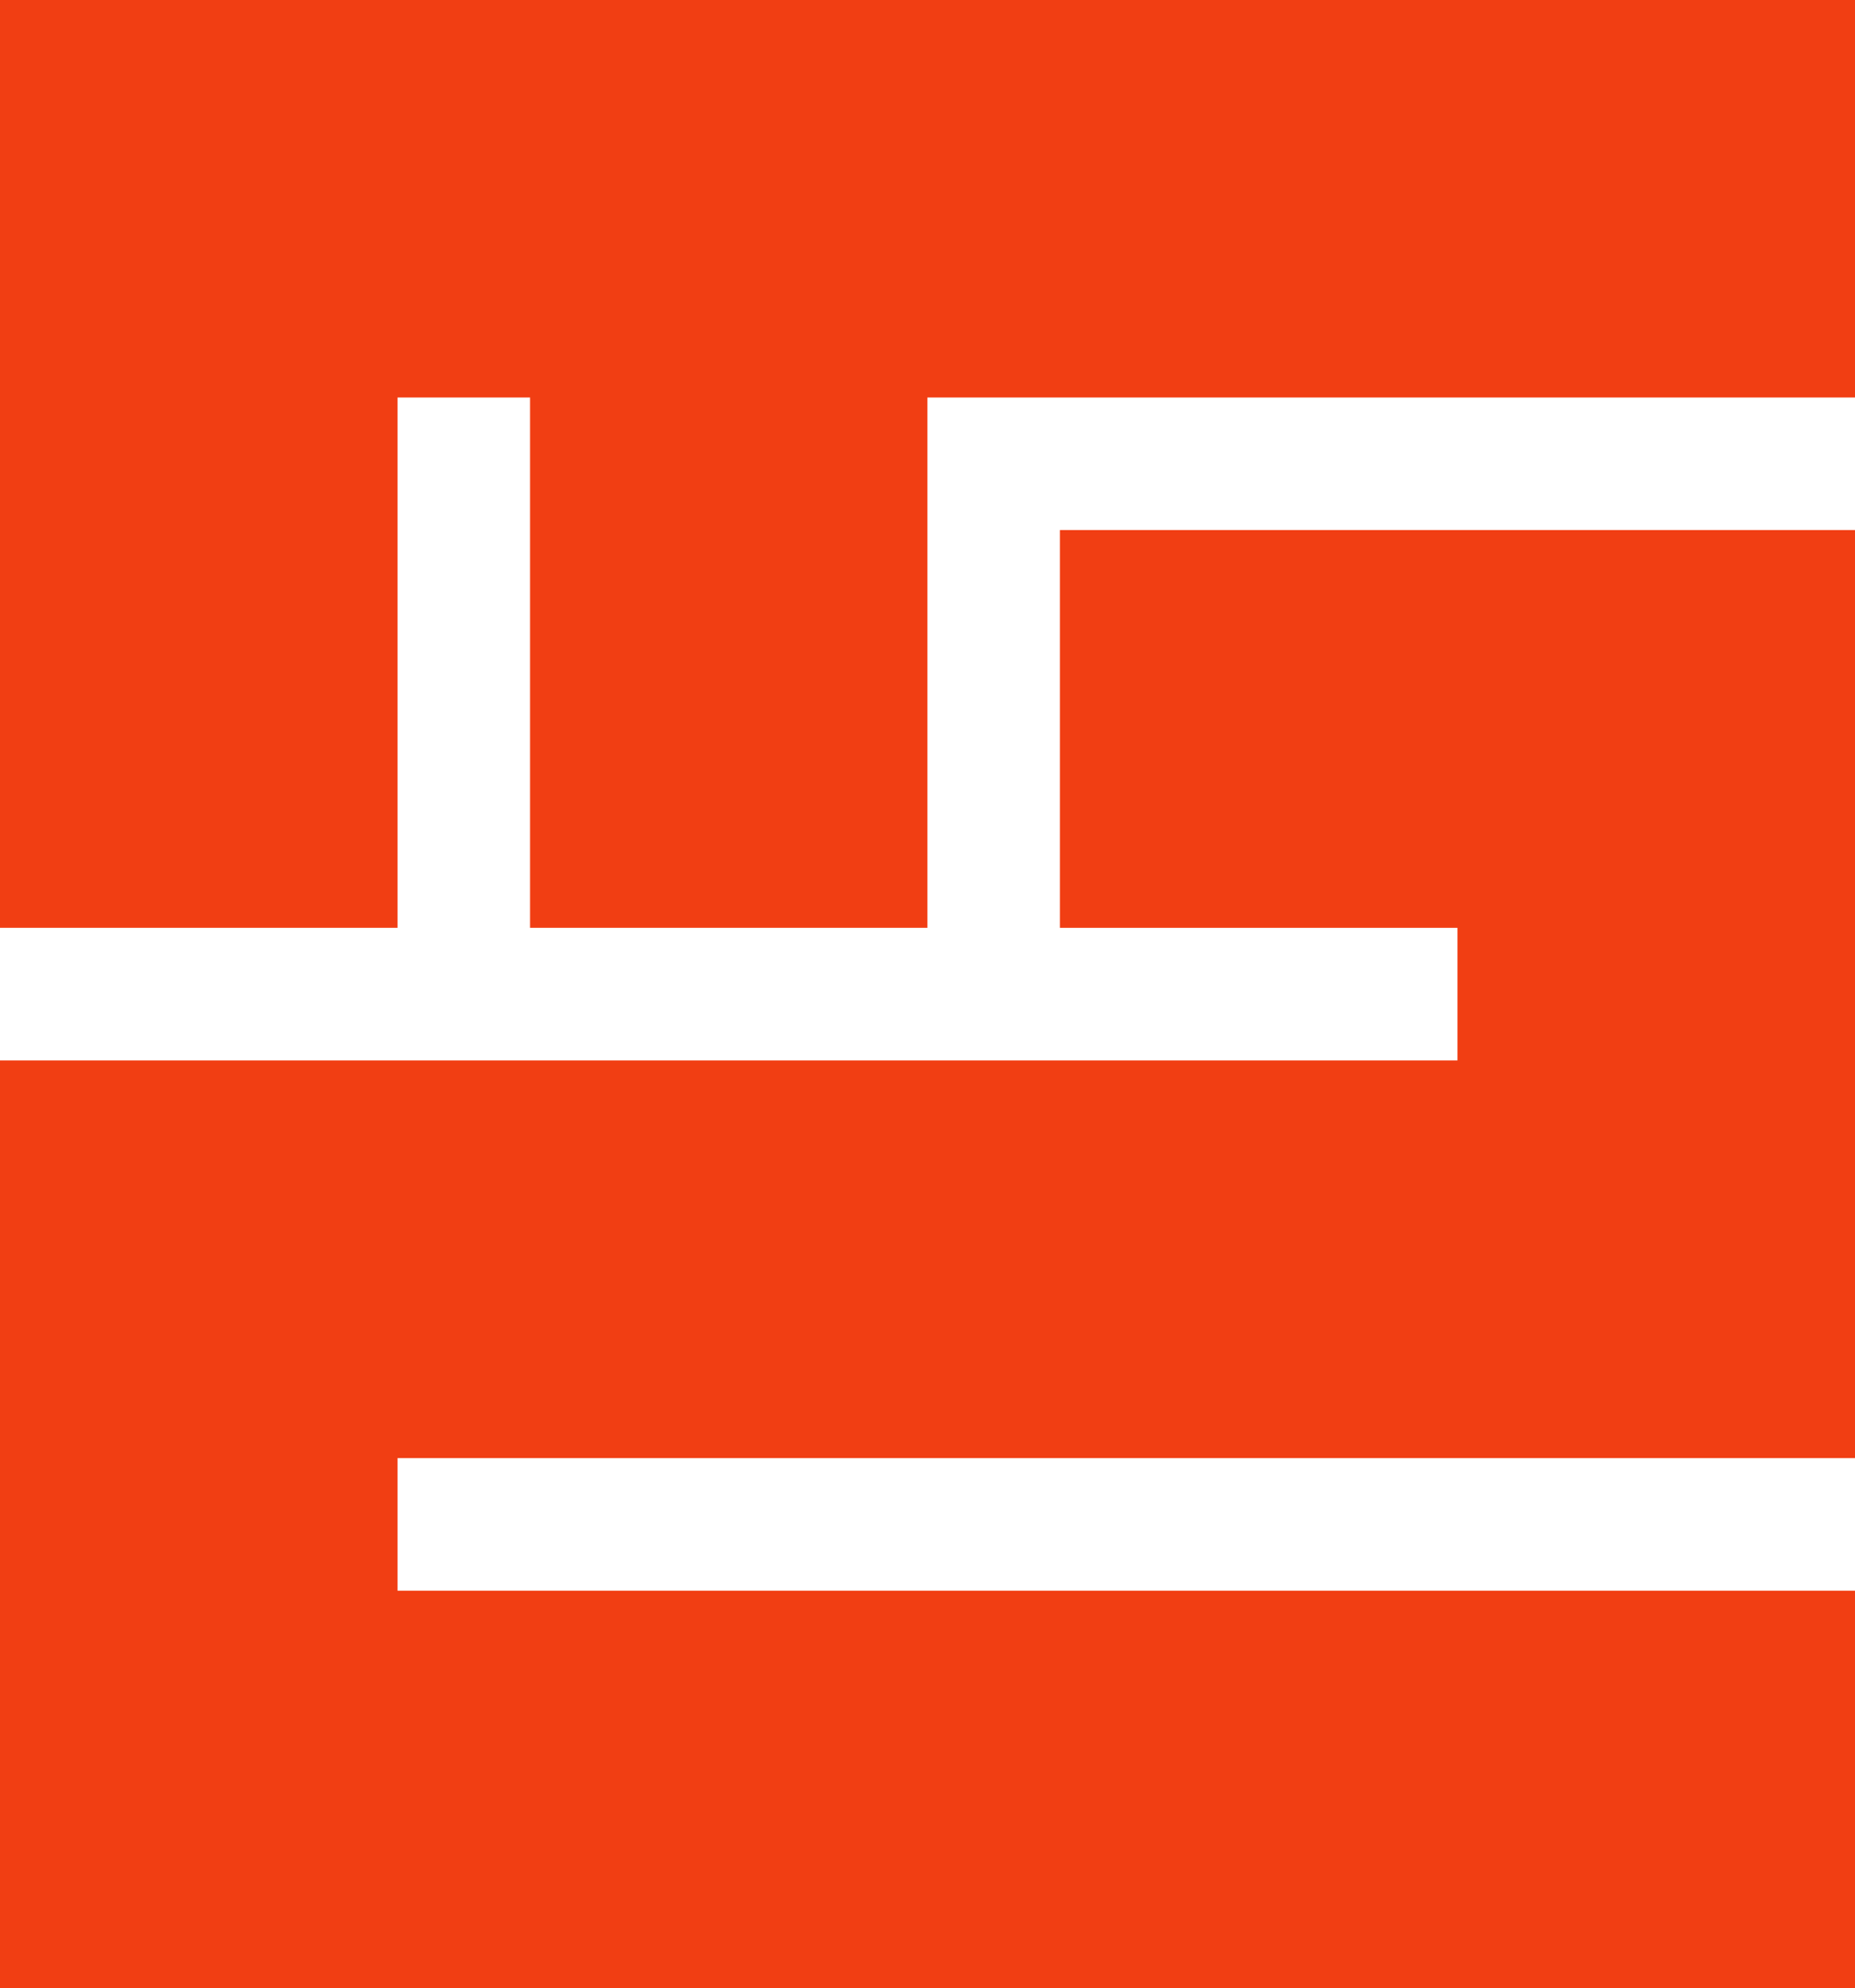
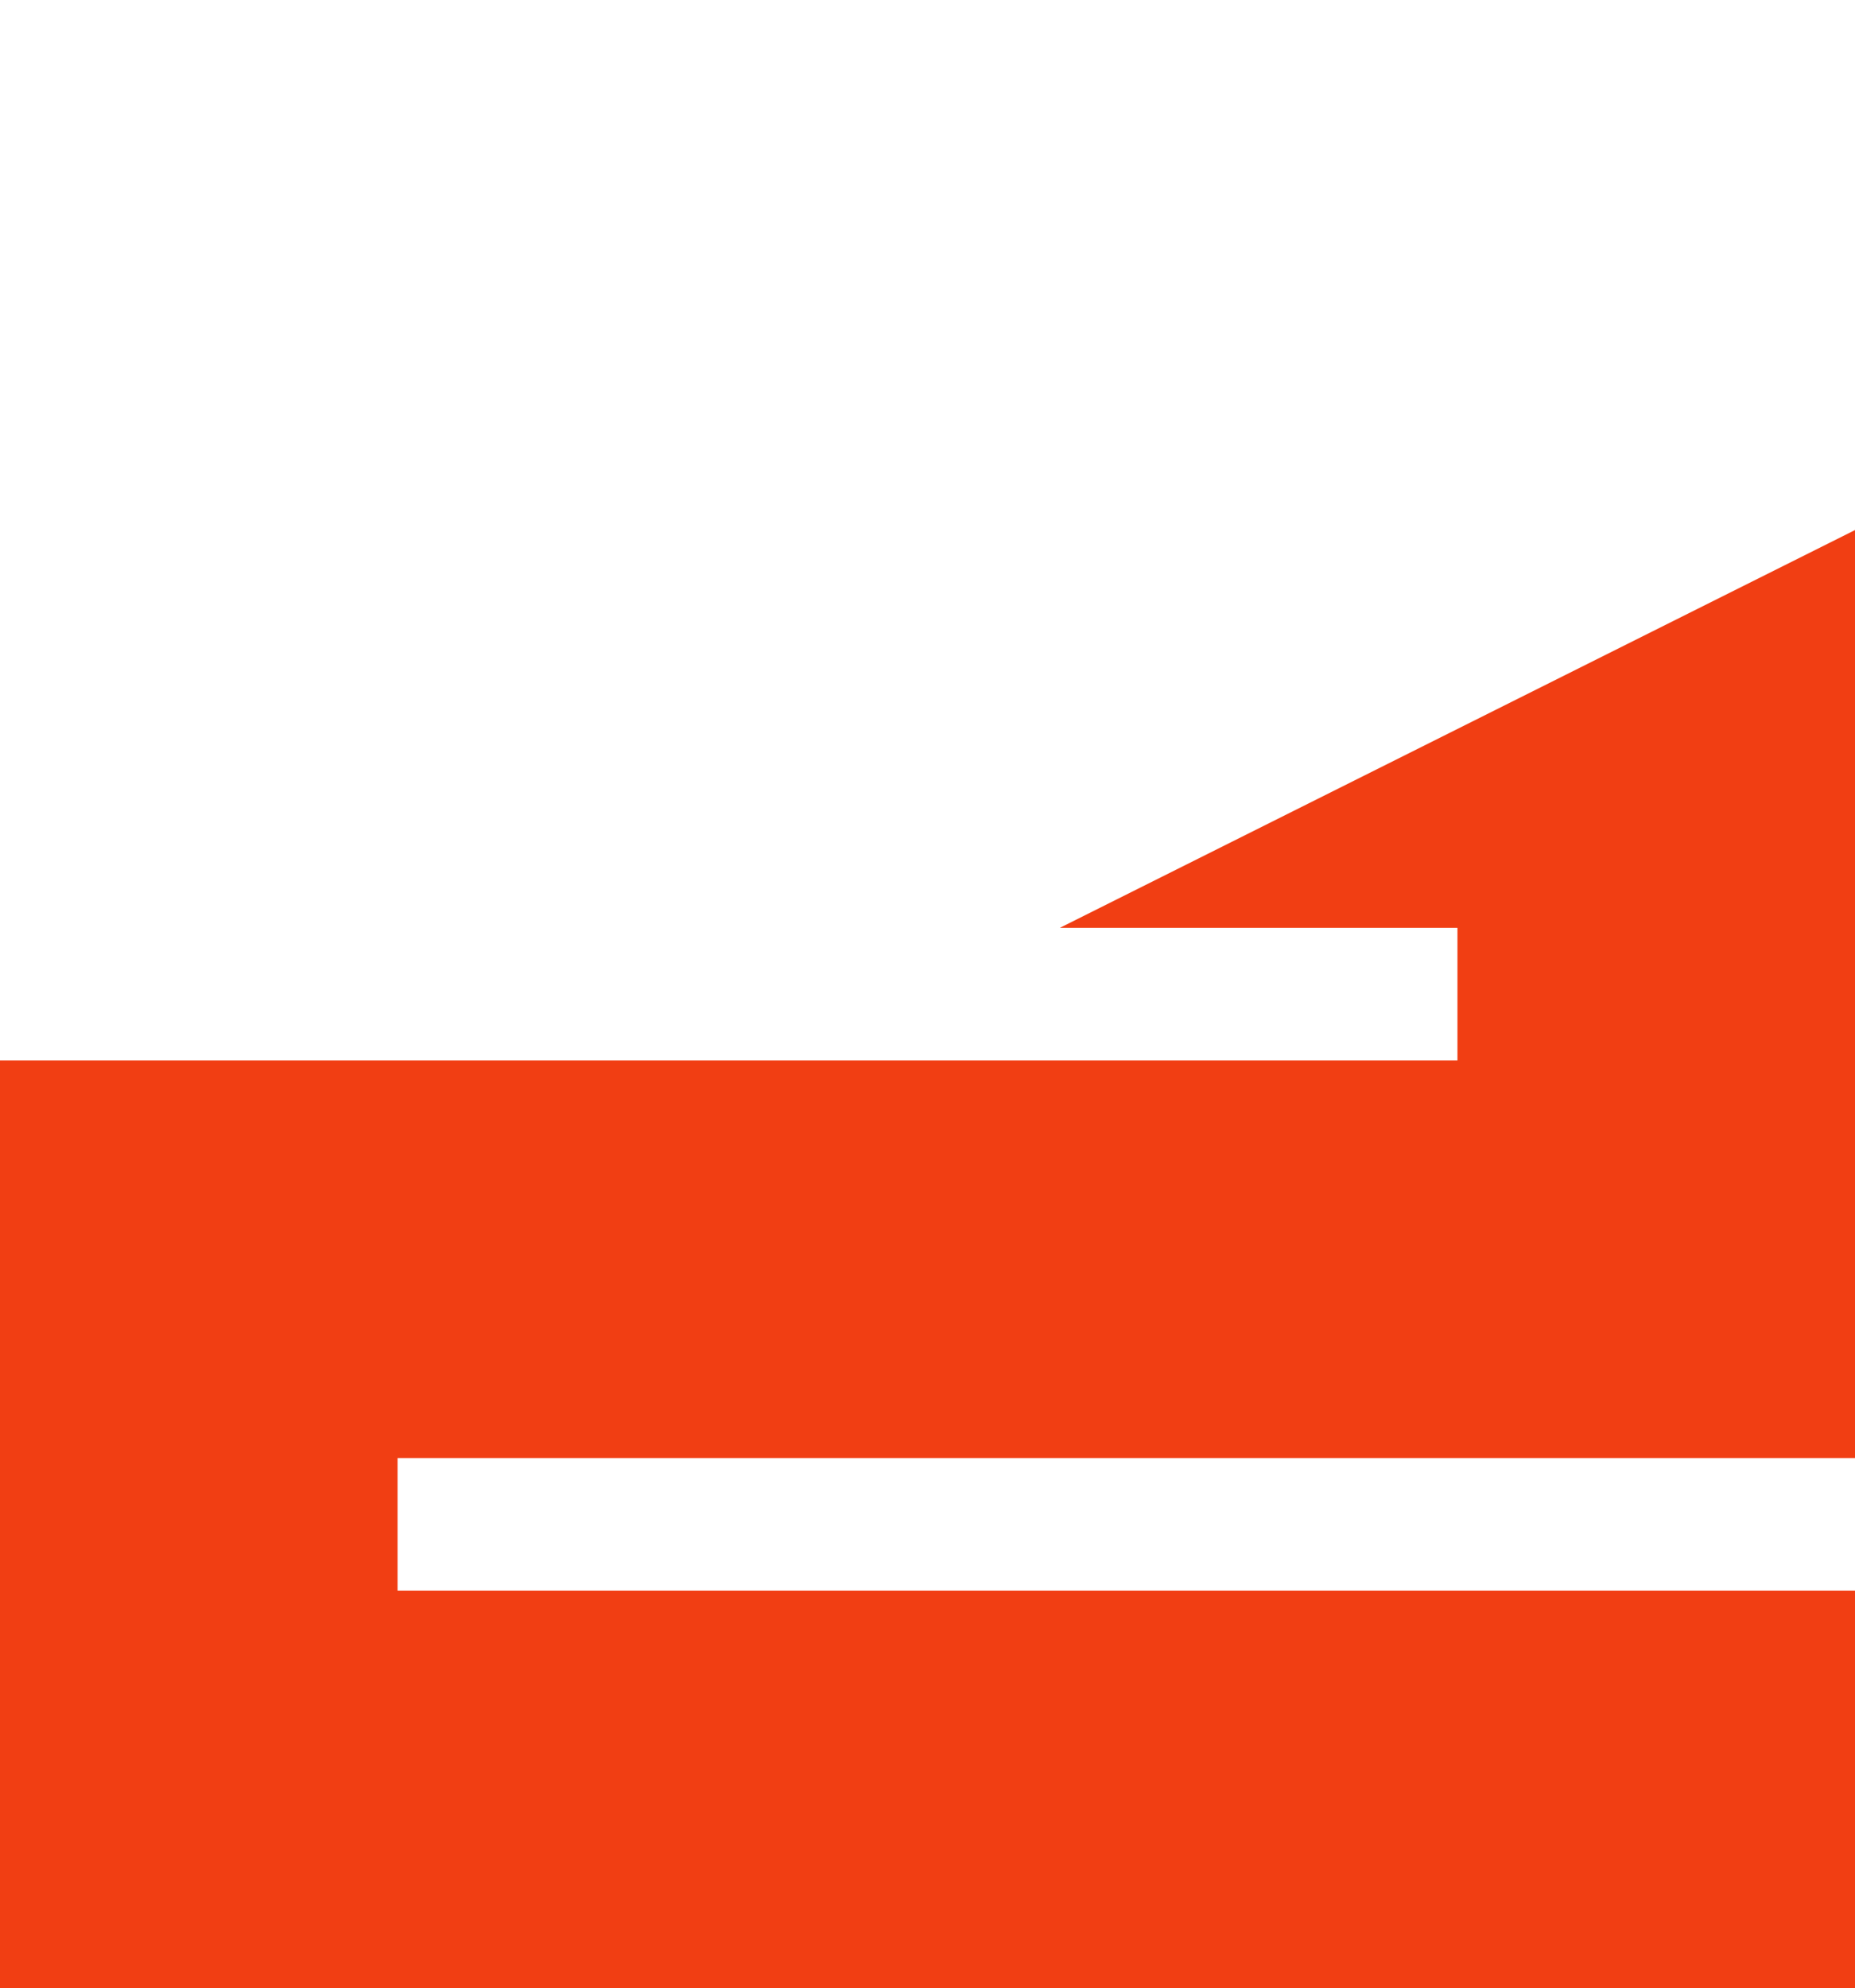
<svg xmlns="http://www.w3.org/2000/svg" id="Vrstva_1" data-name="Vrstva 1" width="79.37" height="85.03" viewBox="0 0 79.37 85.03">
  <g id="Group_3" data-name="Group 3">
    <g id="Group_1" data-name="Group 1">
-       <path id="Path_10" data-name="Path 10" d="M0,0V39.68H17.01V17h5.67V39.68h17V17H79.37V0Z" fill="#f13e13" />
-       <path id="Path_11" data-name="Path 11" d="M45.35,39.68H62.36v5.67H0V85.03H79.37v-17H17.01V62.36H79.37V22.67H45.35Z" fill="#f13e13" />
+       <path id="Path_11" data-name="Path 11" d="M45.35,39.68H62.36v5.67H0V85.03H79.37v-17H17.01V62.36H79.37V22.67Z" fill="#f13e13" />
    </g>
  </g>
</svg>